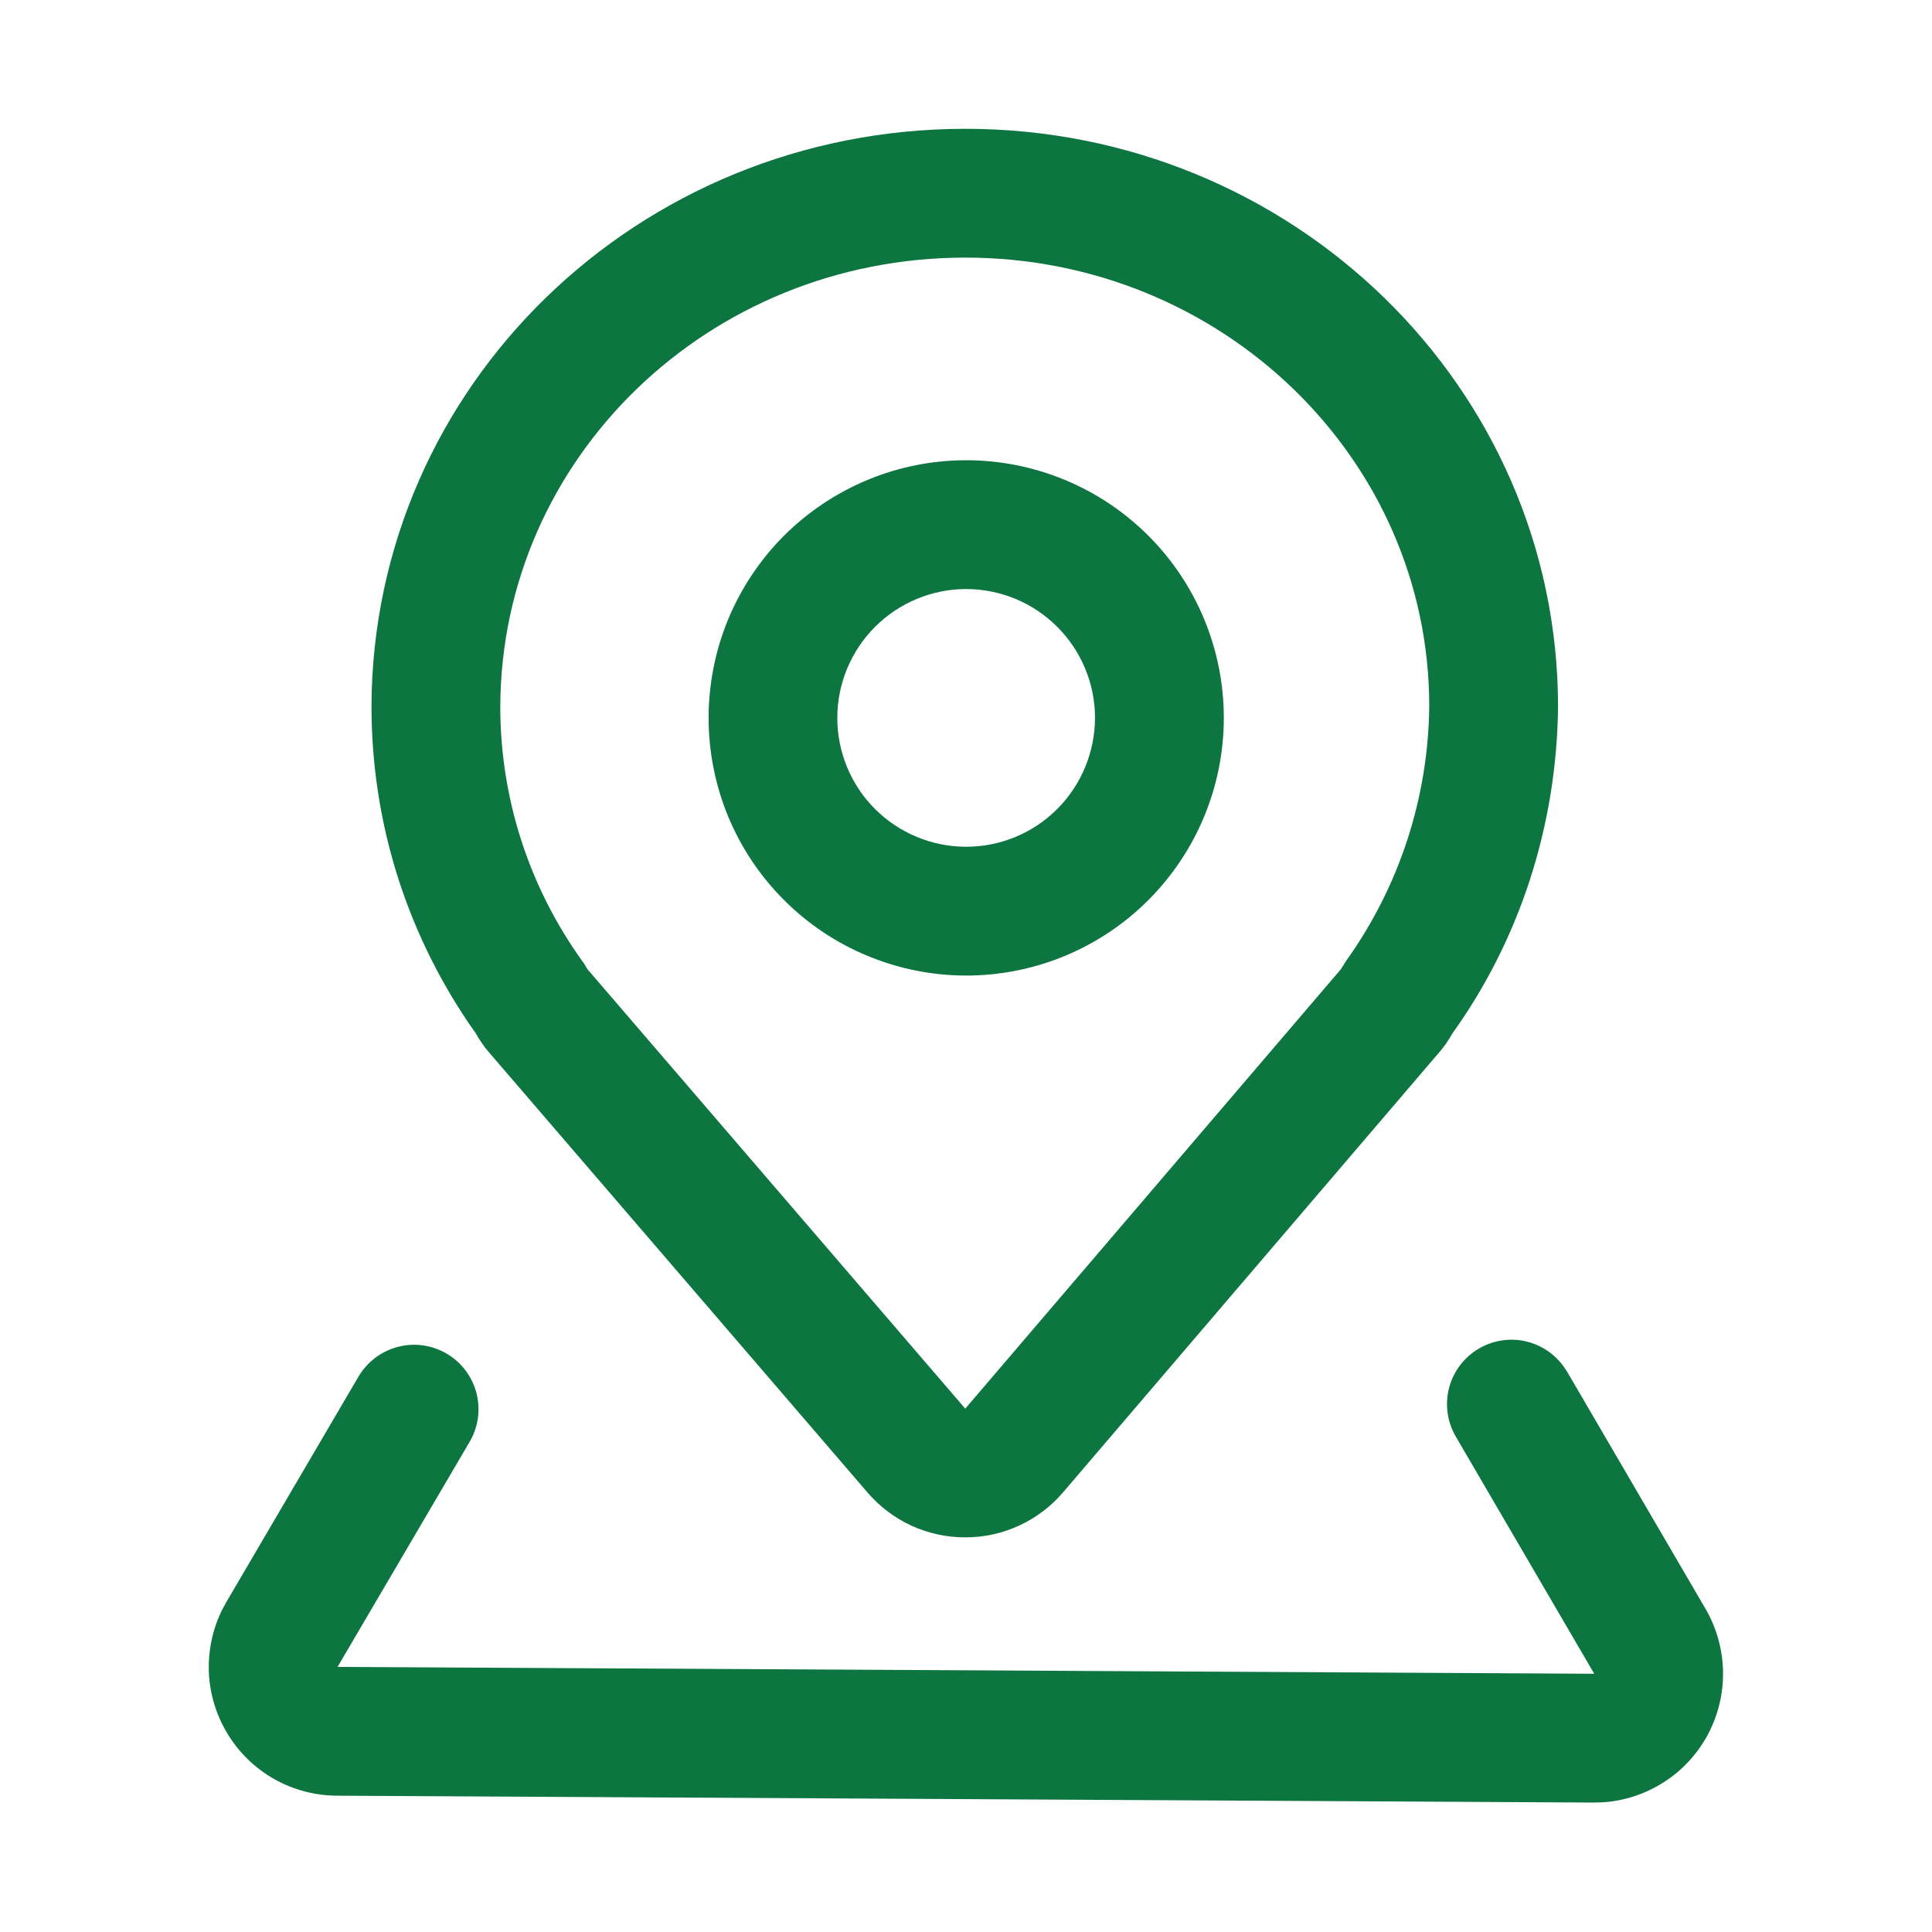
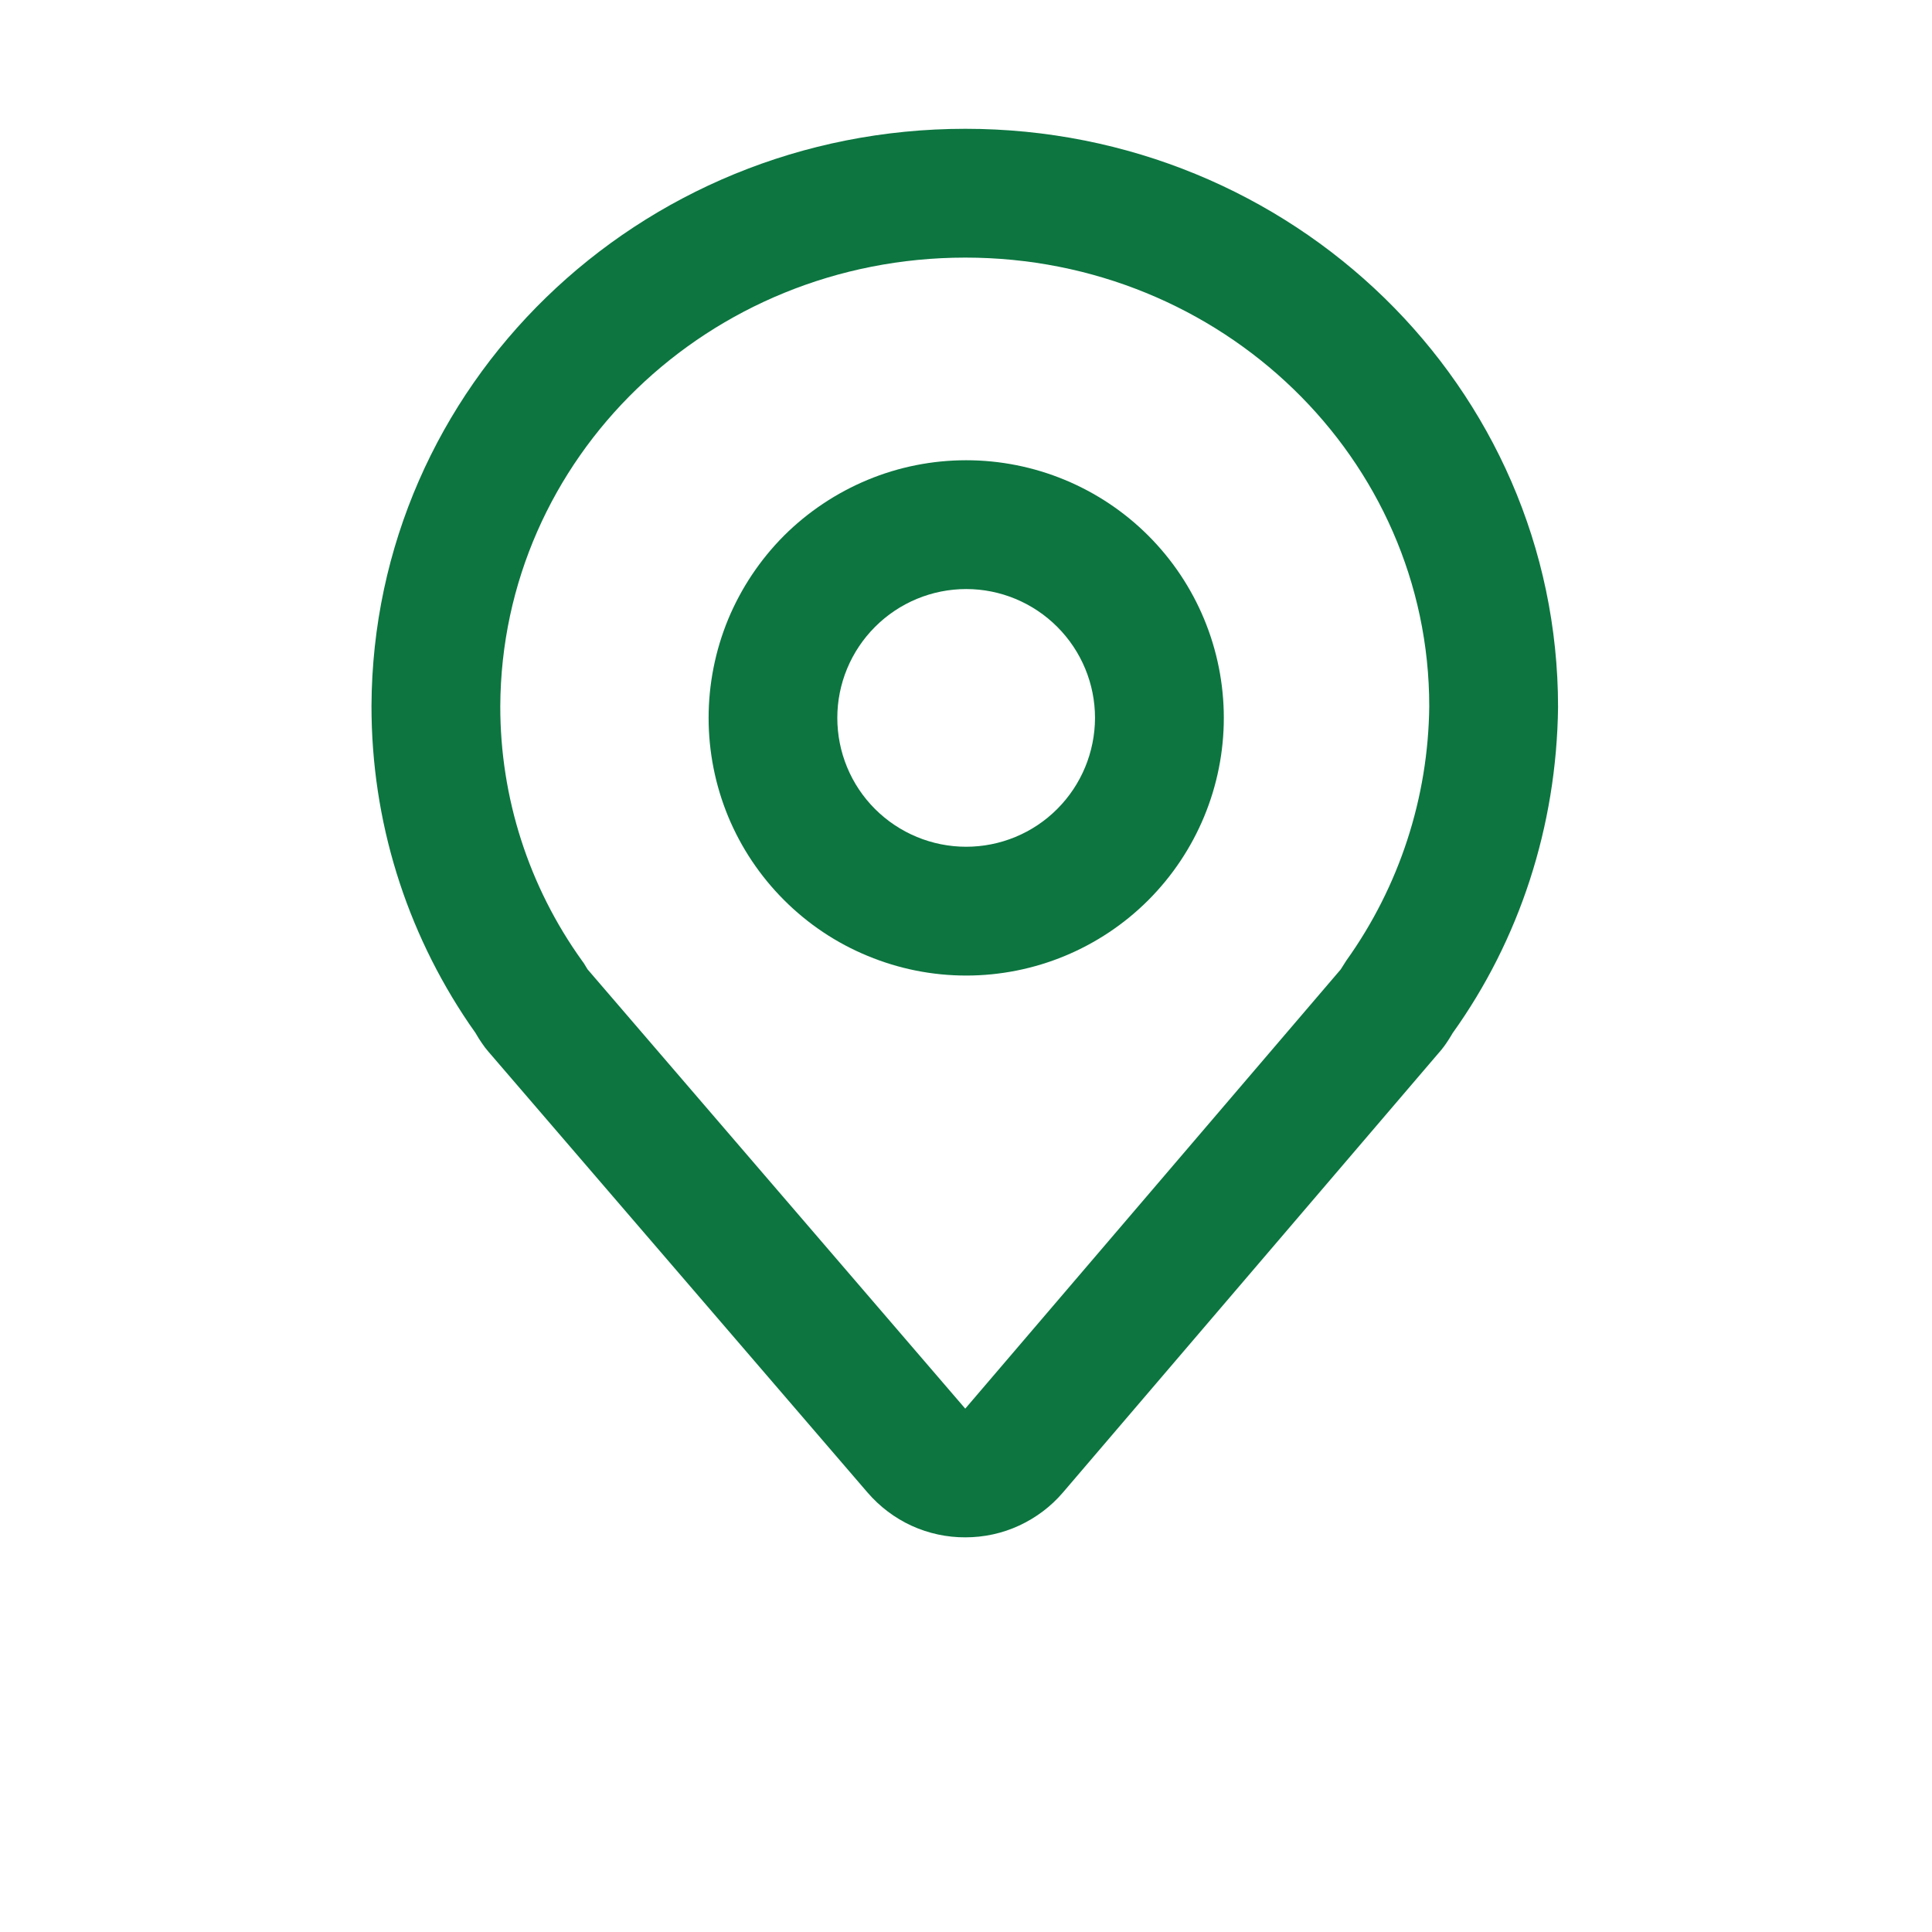
<svg xmlns="http://www.w3.org/2000/svg" width="18" height="18" viewBox="0 0 18 18" fill="none">
  <path d="M8.994 1.2C5.944 1.2 3.474 3.596 3.461 6.578C3.461 7.648 3.78 8.668 4.371 9.539L4.429 9.622L4.462 9.677L4.49 9.719C4.509 9.747 4.528 9.773 4.551 9.799L4.564 9.814L8.083 13.906C8.196 14.037 8.336 14.143 8.493 14.215C8.651 14.287 8.822 14.324 8.995 14.323C9.168 14.323 9.339 14.286 9.496 14.213C9.653 14.14 9.793 14.035 9.905 13.903L13.404 9.81L13.381 9.835C13.416 9.799 13.447 9.76 13.475 9.719L13.502 9.678C13.513 9.66 13.535 9.624 13.534 9.625C14.155 8.758 14.503 7.701 14.516 6.588C14.516 3.603 12.039 1.2 8.994 1.2ZM8.994 2.4C11.384 2.4 13.316 4.274 13.316 6.58C13.307 7.431 13.038 8.258 12.543 8.95L12.491 9.032L8.993 13.124L5.474 9.031L5.44 8.975L5.422 8.95C4.926 8.259 4.66 7.431 4.661 6.58C4.671 4.269 6.598 2.4 8.994 2.4Z" fill="#0C7540" />
-   <path d="M13.779 12.564C13.909 12.488 14.064 12.463 14.211 12.496C14.359 12.529 14.488 12.616 14.574 12.74L14.6 12.779L15.89 14.989C15.993 15.166 16.049 15.367 16.053 15.572C16.057 15.777 16.008 15.979 15.912 16.16C15.815 16.341 15.674 16.494 15.502 16.604C15.329 16.715 15.131 16.78 14.927 16.792L14.847 16.794L3.139 16.73C2.935 16.729 2.734 16.676 2.556 16.576C2.379 16.476 2.229 16.332 2.123 16.158C2.016 15.984 1.955 15.786 1.946 15.582C1.938 15.378 1.981 15.175 2.072 14.993L2.11 14.924L3.339 12.827C3.418 12.693 3.545 12.594 3.694 12.552C3.844 12.509 4.004 12.527 4.141 12.6C4.278 12.673 4.381 12.797 4.429 12.945C4.477 13.092 4.465 13.253 4.397 13.393L4.375 13.434L3.145 15.53L14.853 15.594L13.563 13.384C13.483 13.247 13.461 13.083 13.501 12.929C13.542 12.775 13.642 12.644 13.779 12.564Z" fill="#0C7540" />
  <path d="M9.002 4.288C8.686 4.288 8.374 4.35 8.083 4.471C7.792 4.592 7.527 4.769 7.304 4.991C7.082 5.214 6.905 5.479 6.784 5.77C6.664 6.061 6.602 6.374 6.602 6.689C6.602 7.004 6.664 7.316 6.784 7.607C6.905 7.899 7.082 8.163 7.305 8.386C7.528 8.609 7.792 8.786 8.084 8.906C8.375 9.027 8.687 9.089 9.002 9.089C9.639 9.089 10.249 8.836 10.699 8.386C11.149 7.935 11.402 7.325 11.402 6.688C11.402 6.052 11.149 5.441 10.699 4.991C10.249 4.541 9.638 4.288 9.002 4.288ZM9.002 5.488C9.32 5.488 9.625 5.615 9.85 5.84C10.075 6.065 10.202 6.37 10.202 6.689C10.201 7.007 10.075 7.312 9.85 7.537C9.625 7.763 9.319 7.889 9.001 7.889C8.683 7.889 8.377 7.762 8.152 7.537C7.927 7.312 7.801 7.007 7.801 6.688C7.801 6.37 7.928 6.065 8.153 5.84C8.378 5.615 8.683 5.488 9.002 5.488Z" fill="#0C7540" />
</svg>